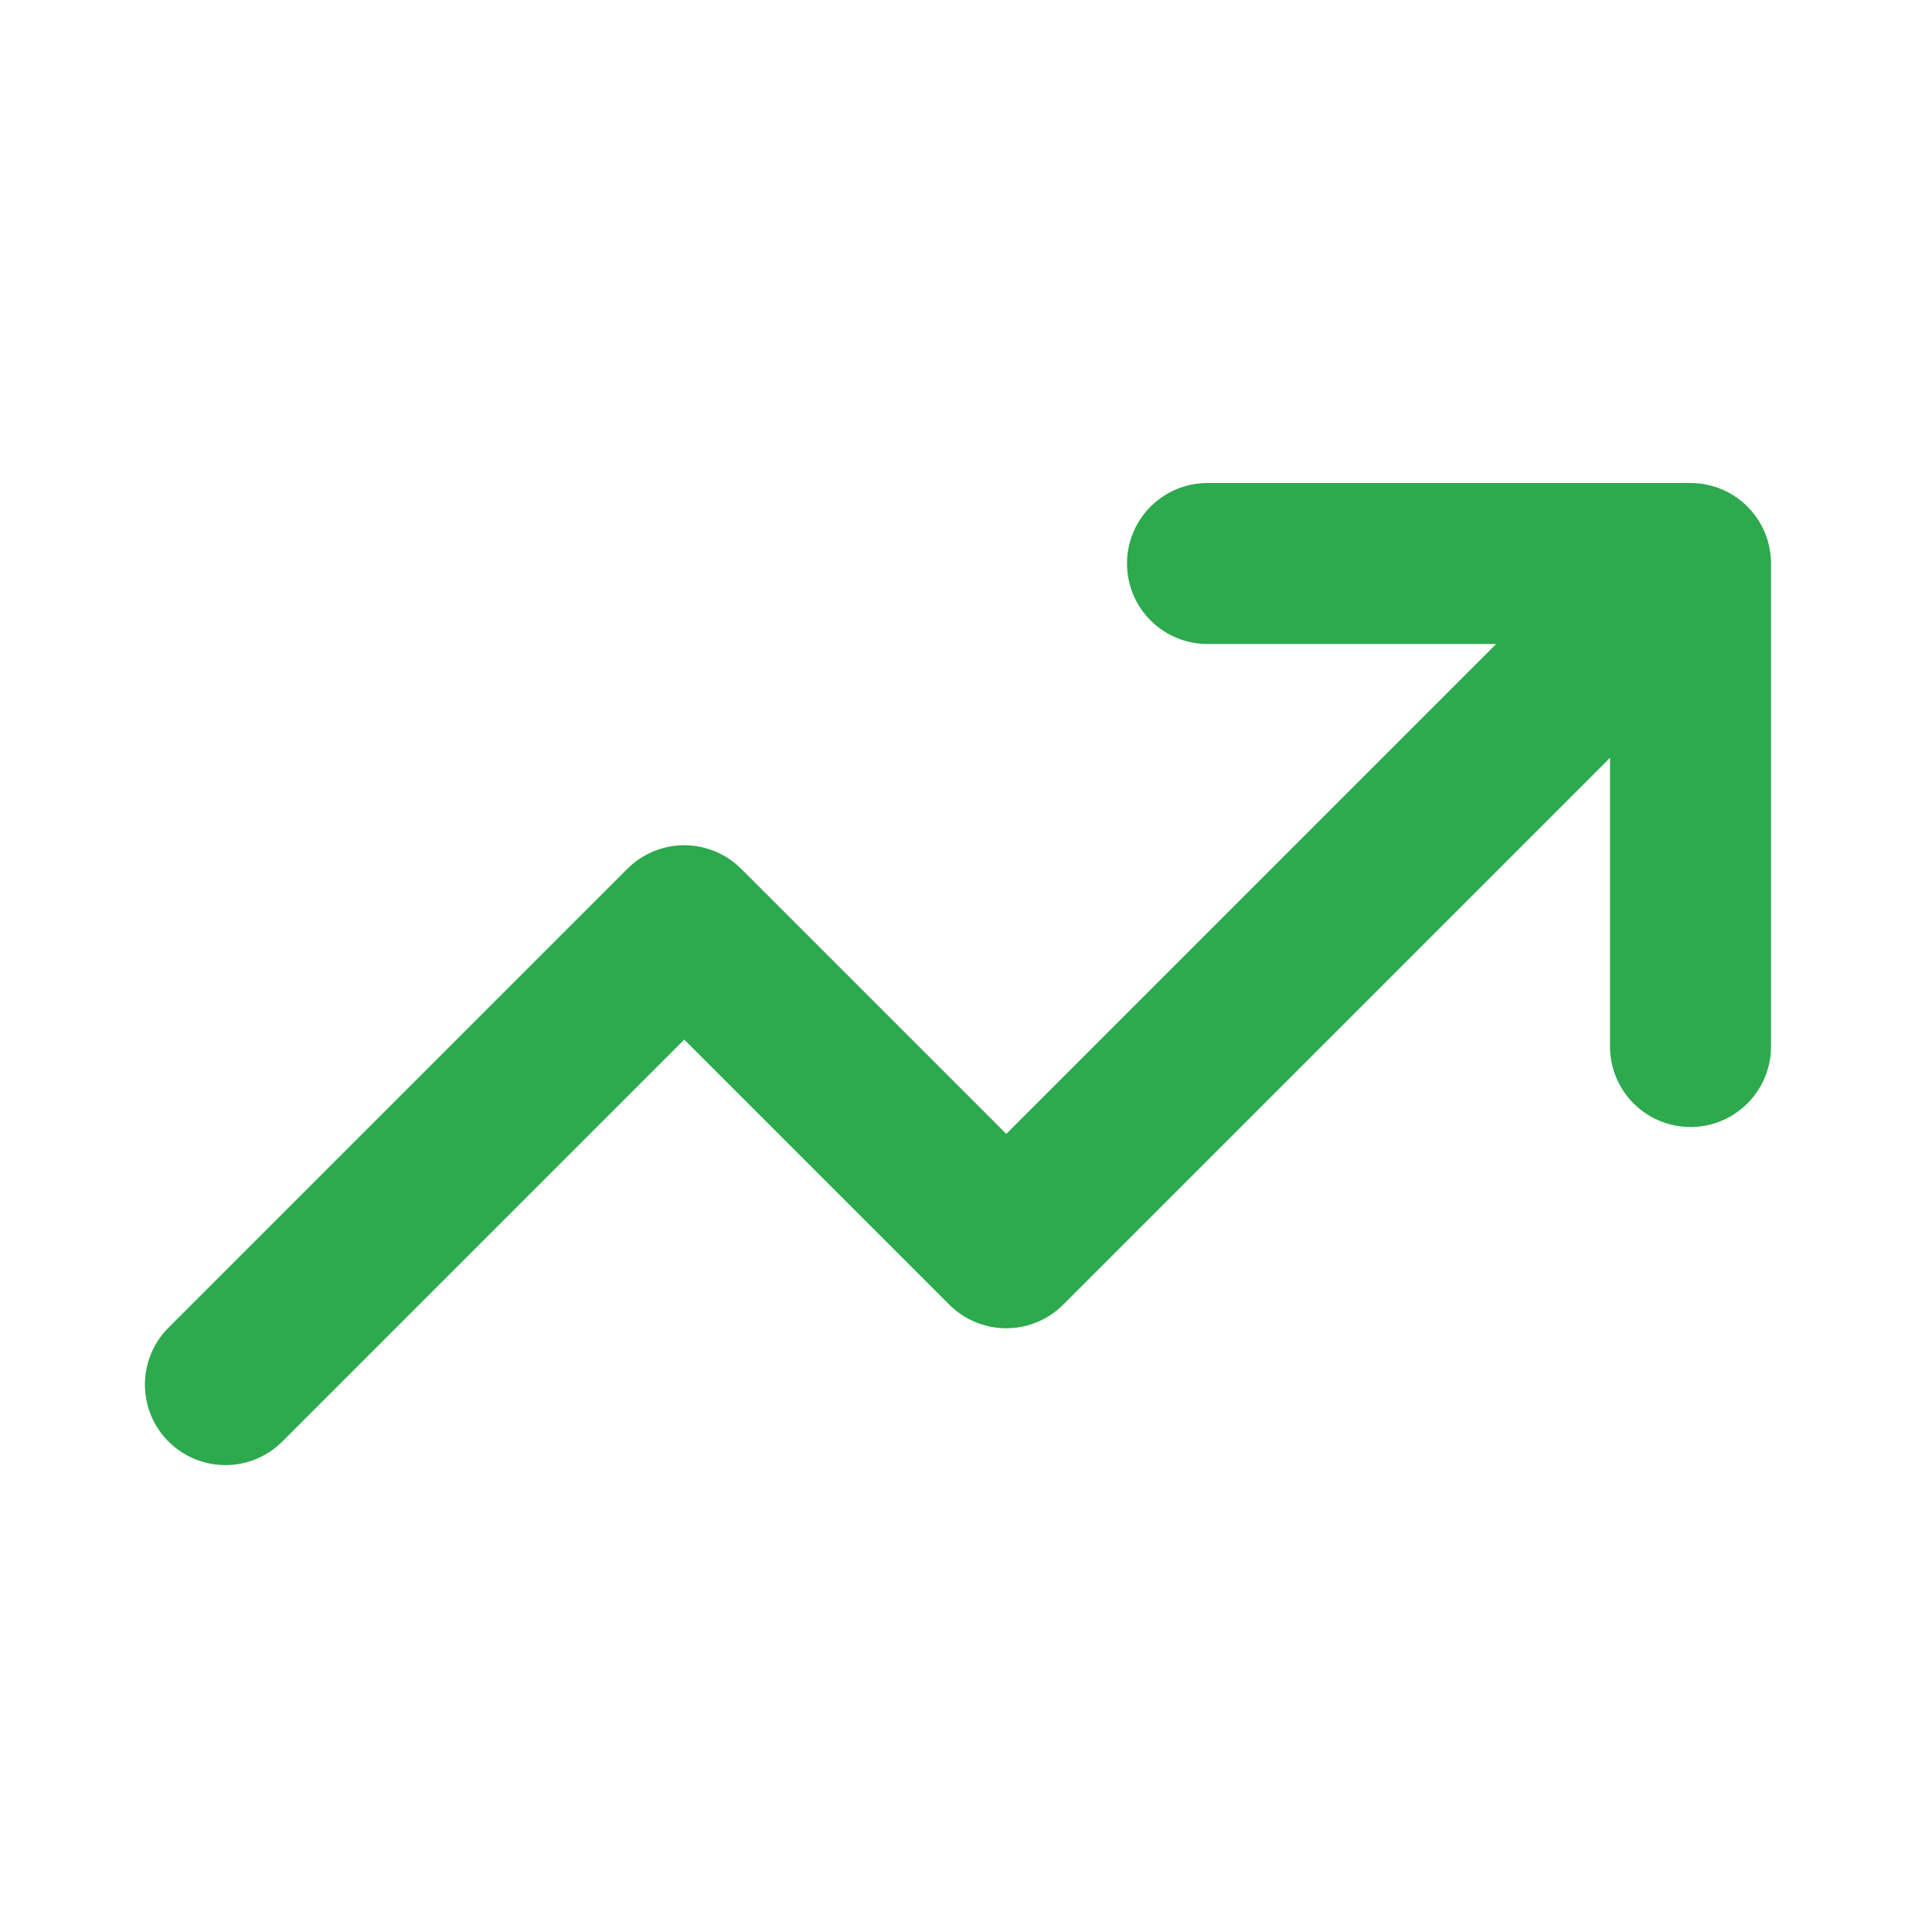
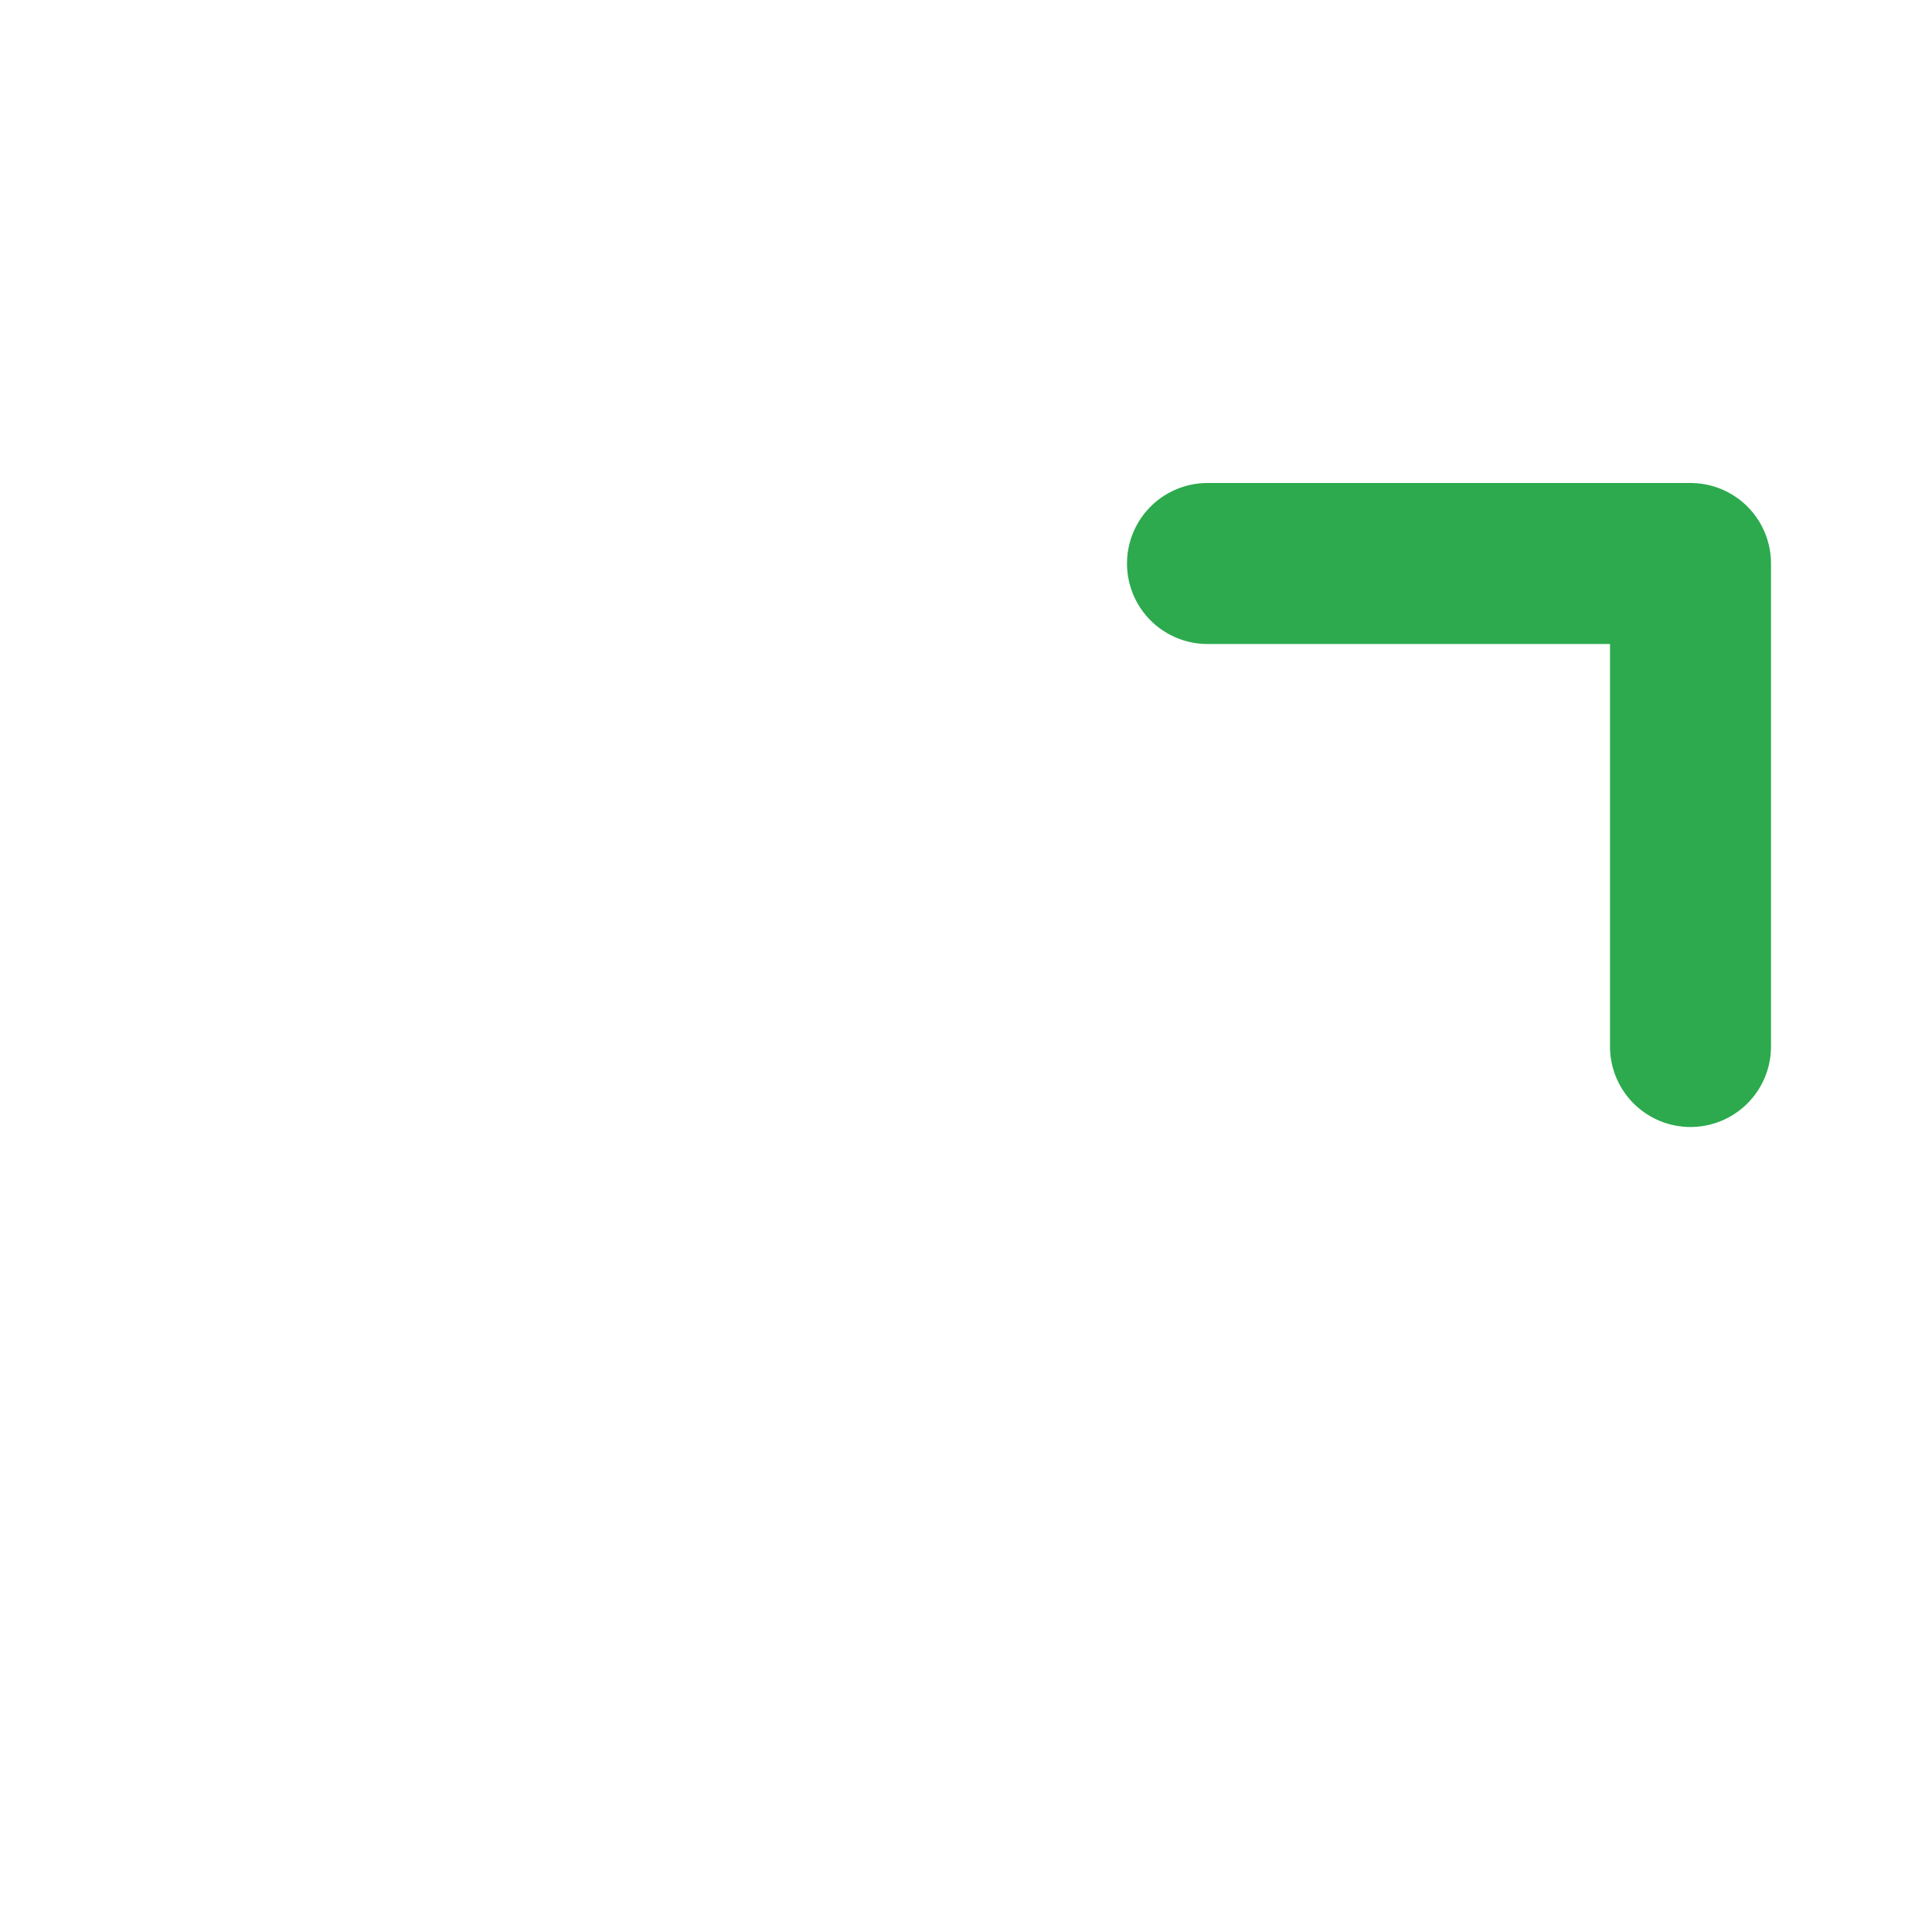
<svg xmlns="http://www.w3.org/2000/svg" width="71" height="71" viewBox="0 0 24 24" fill="none" stroke="#2CAA4D" stroke-width="2" stroke-linecap="round" stroke-linejoin="round">
-   <path d="M20.2 7.8l-7.7 7.7-4-4-5.7 5.7" />
  <path d="M15 7h6v6" />
</svg>